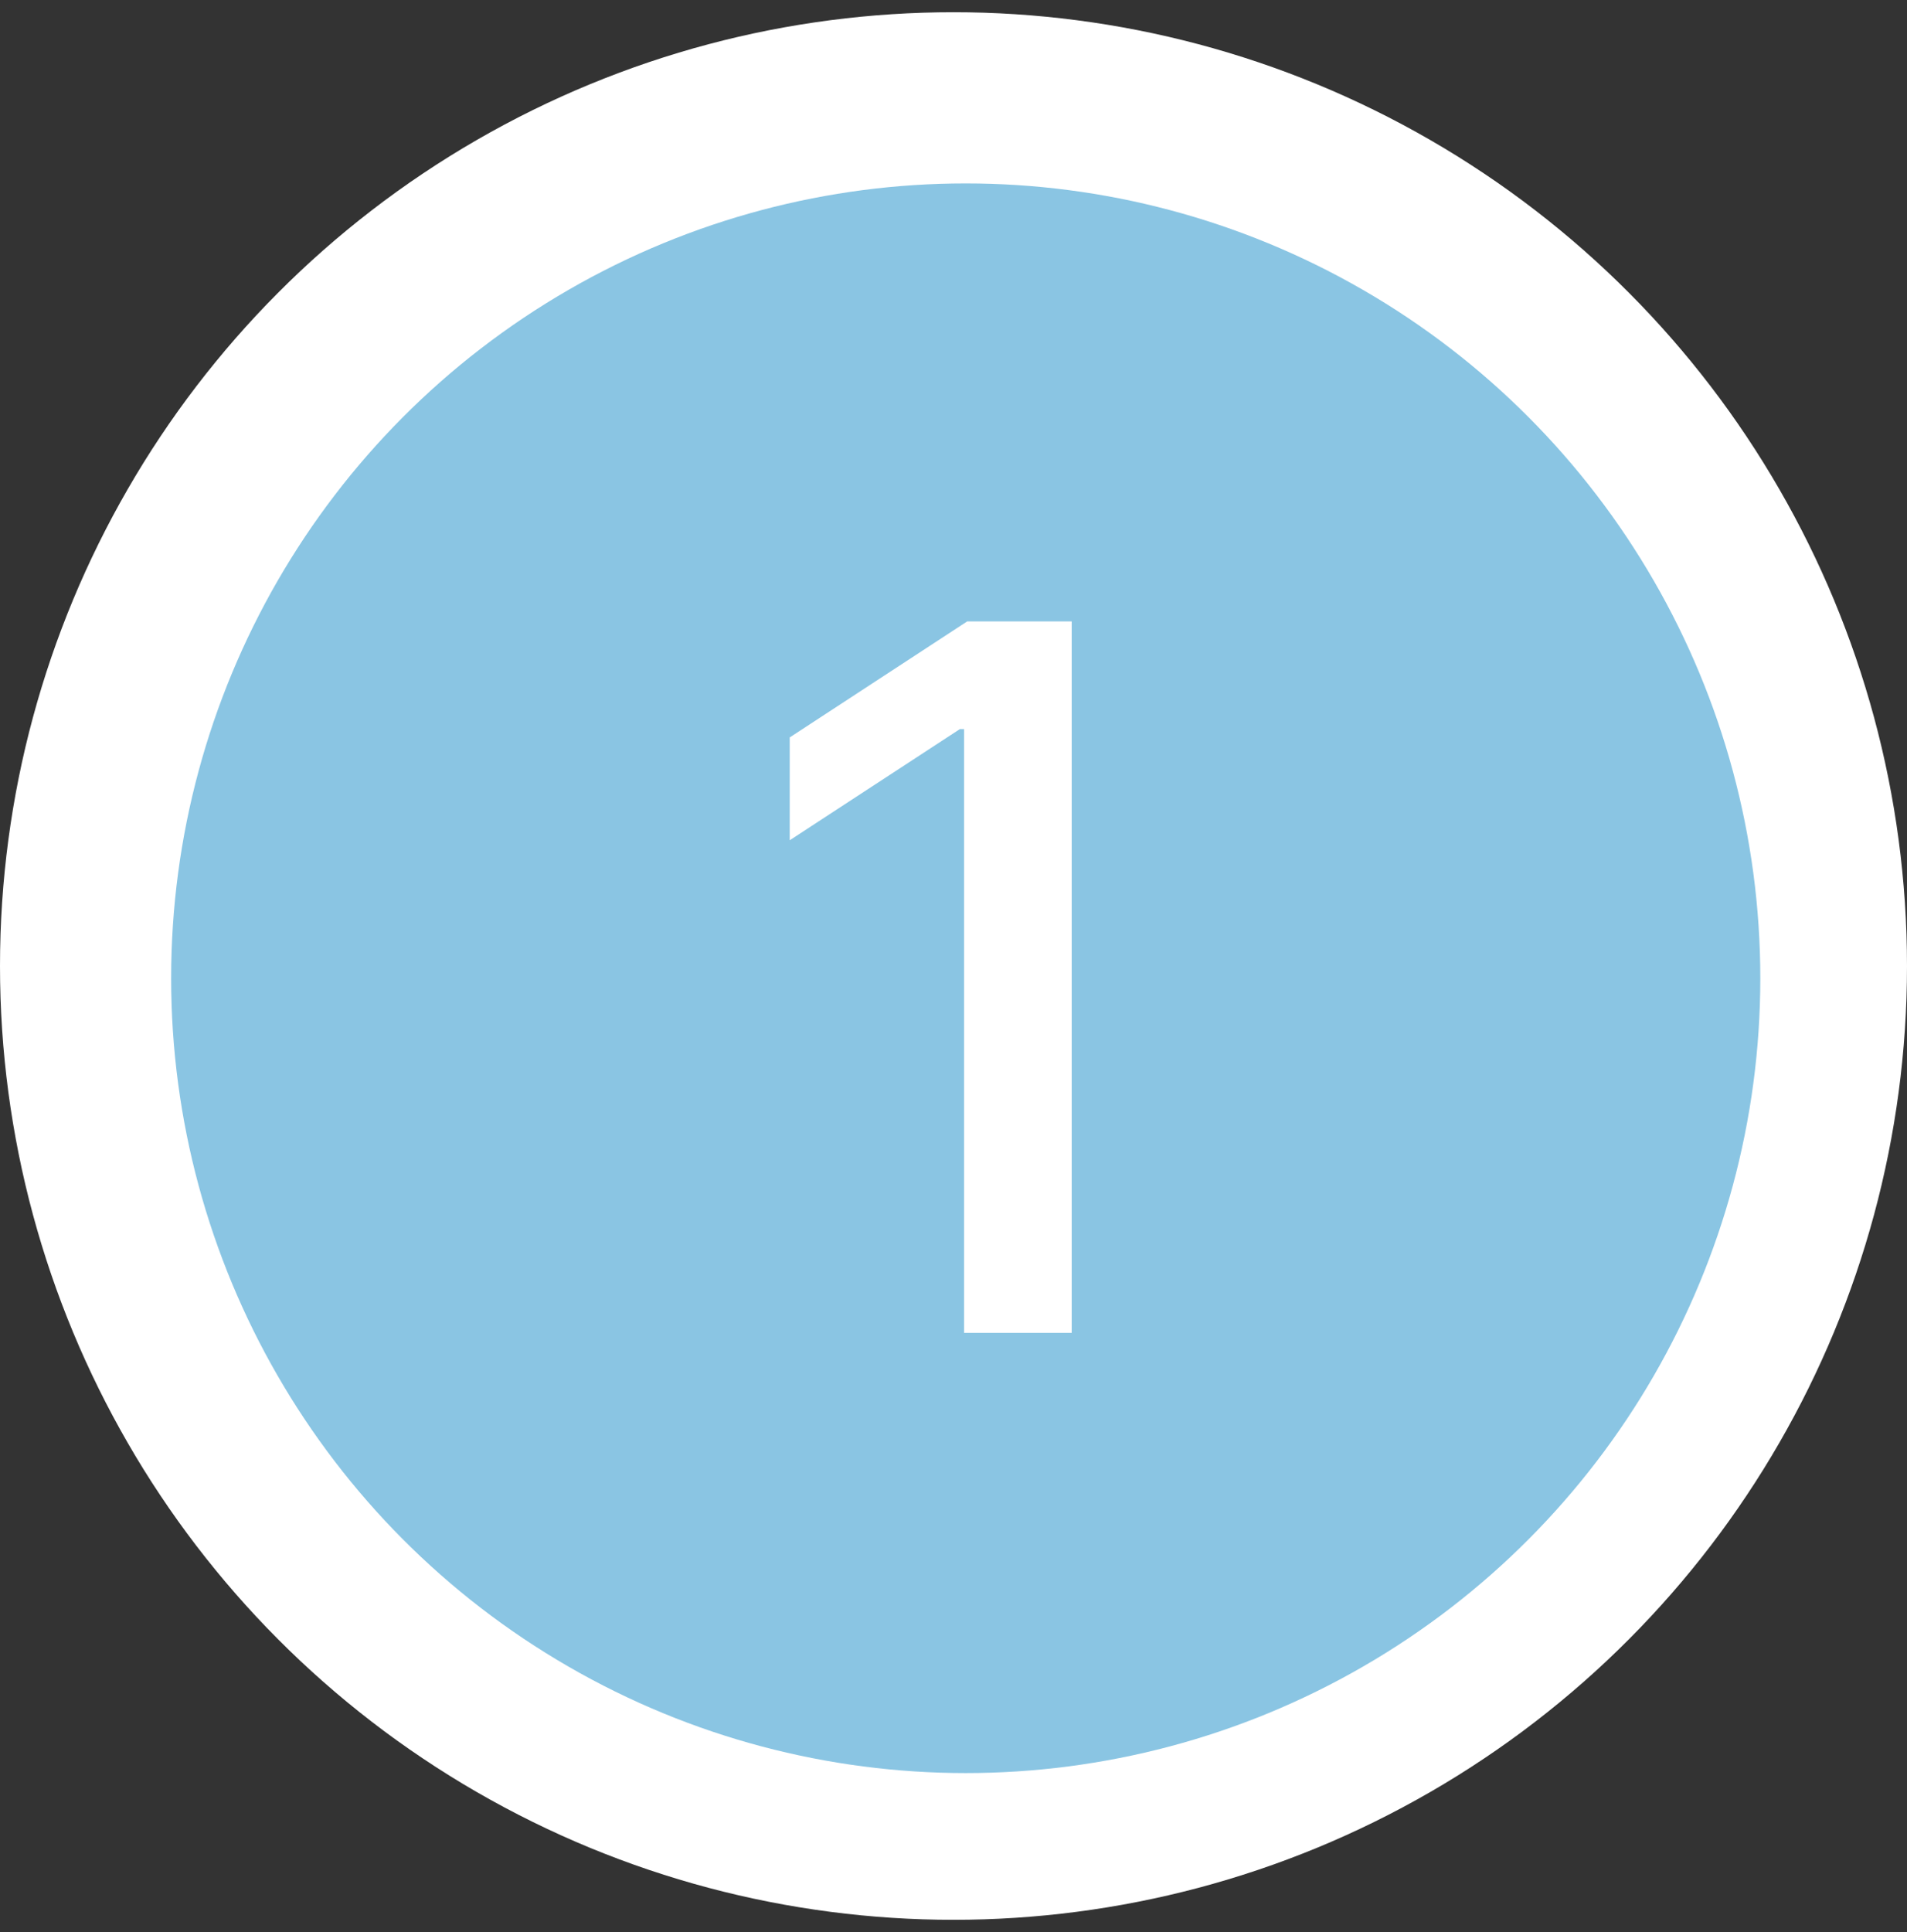
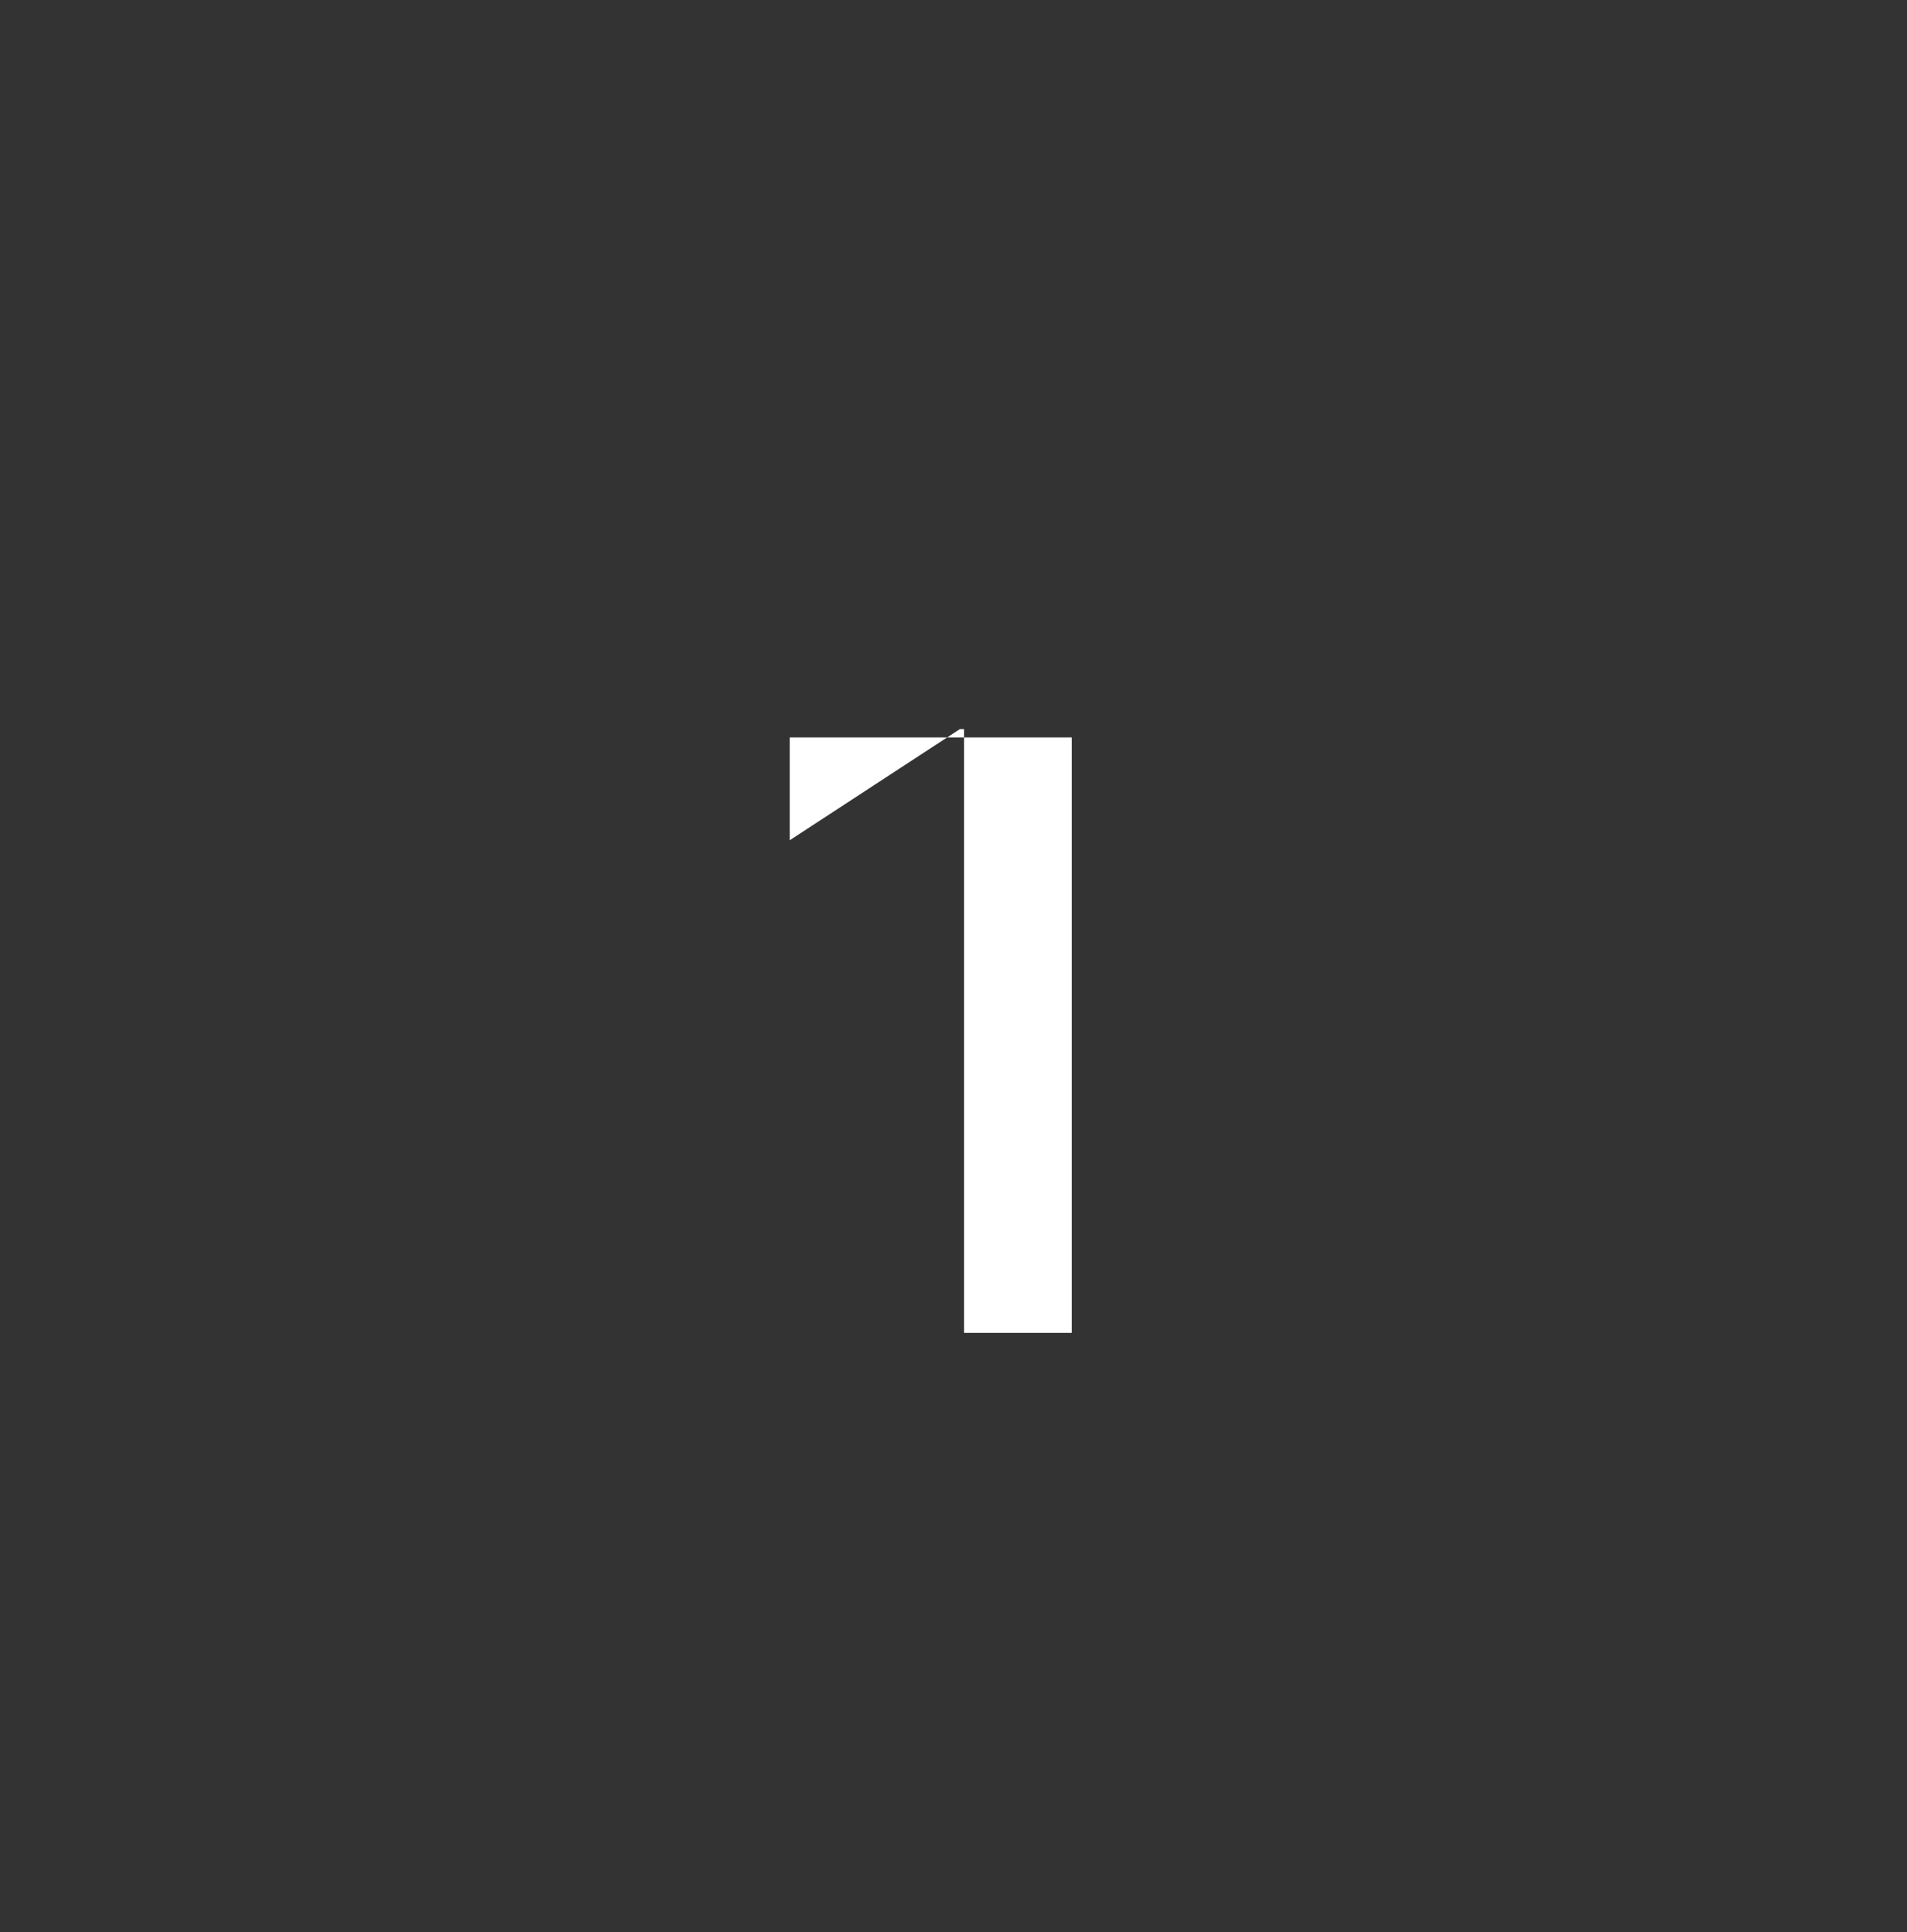
<svg xmlns="http://www.w3.org/2000/svg" width="78" height="79" viewBox="0 0 78 79" fill="none">
  <rect x="0" y="0" width="78" height="79" fill="#333333" stroke="none" />
-   <circle cx="39" cy="39.5" r="39" fill="white" />
-   <circle cx="39.5" cy="40" r="32.5" fill="#8AC5E3" />
-   <path d="M43.835 25.409V54.5H39.432V29.812H39.261L32.301 34.358V30.153L39.56 25.409H43.835Z" fill="white" />
+   <path d="M43.835 25.409V54.5H39.432V29.812H39.261L32.301 34.358V30.153H43.835Z" fill="white" />
</svg>